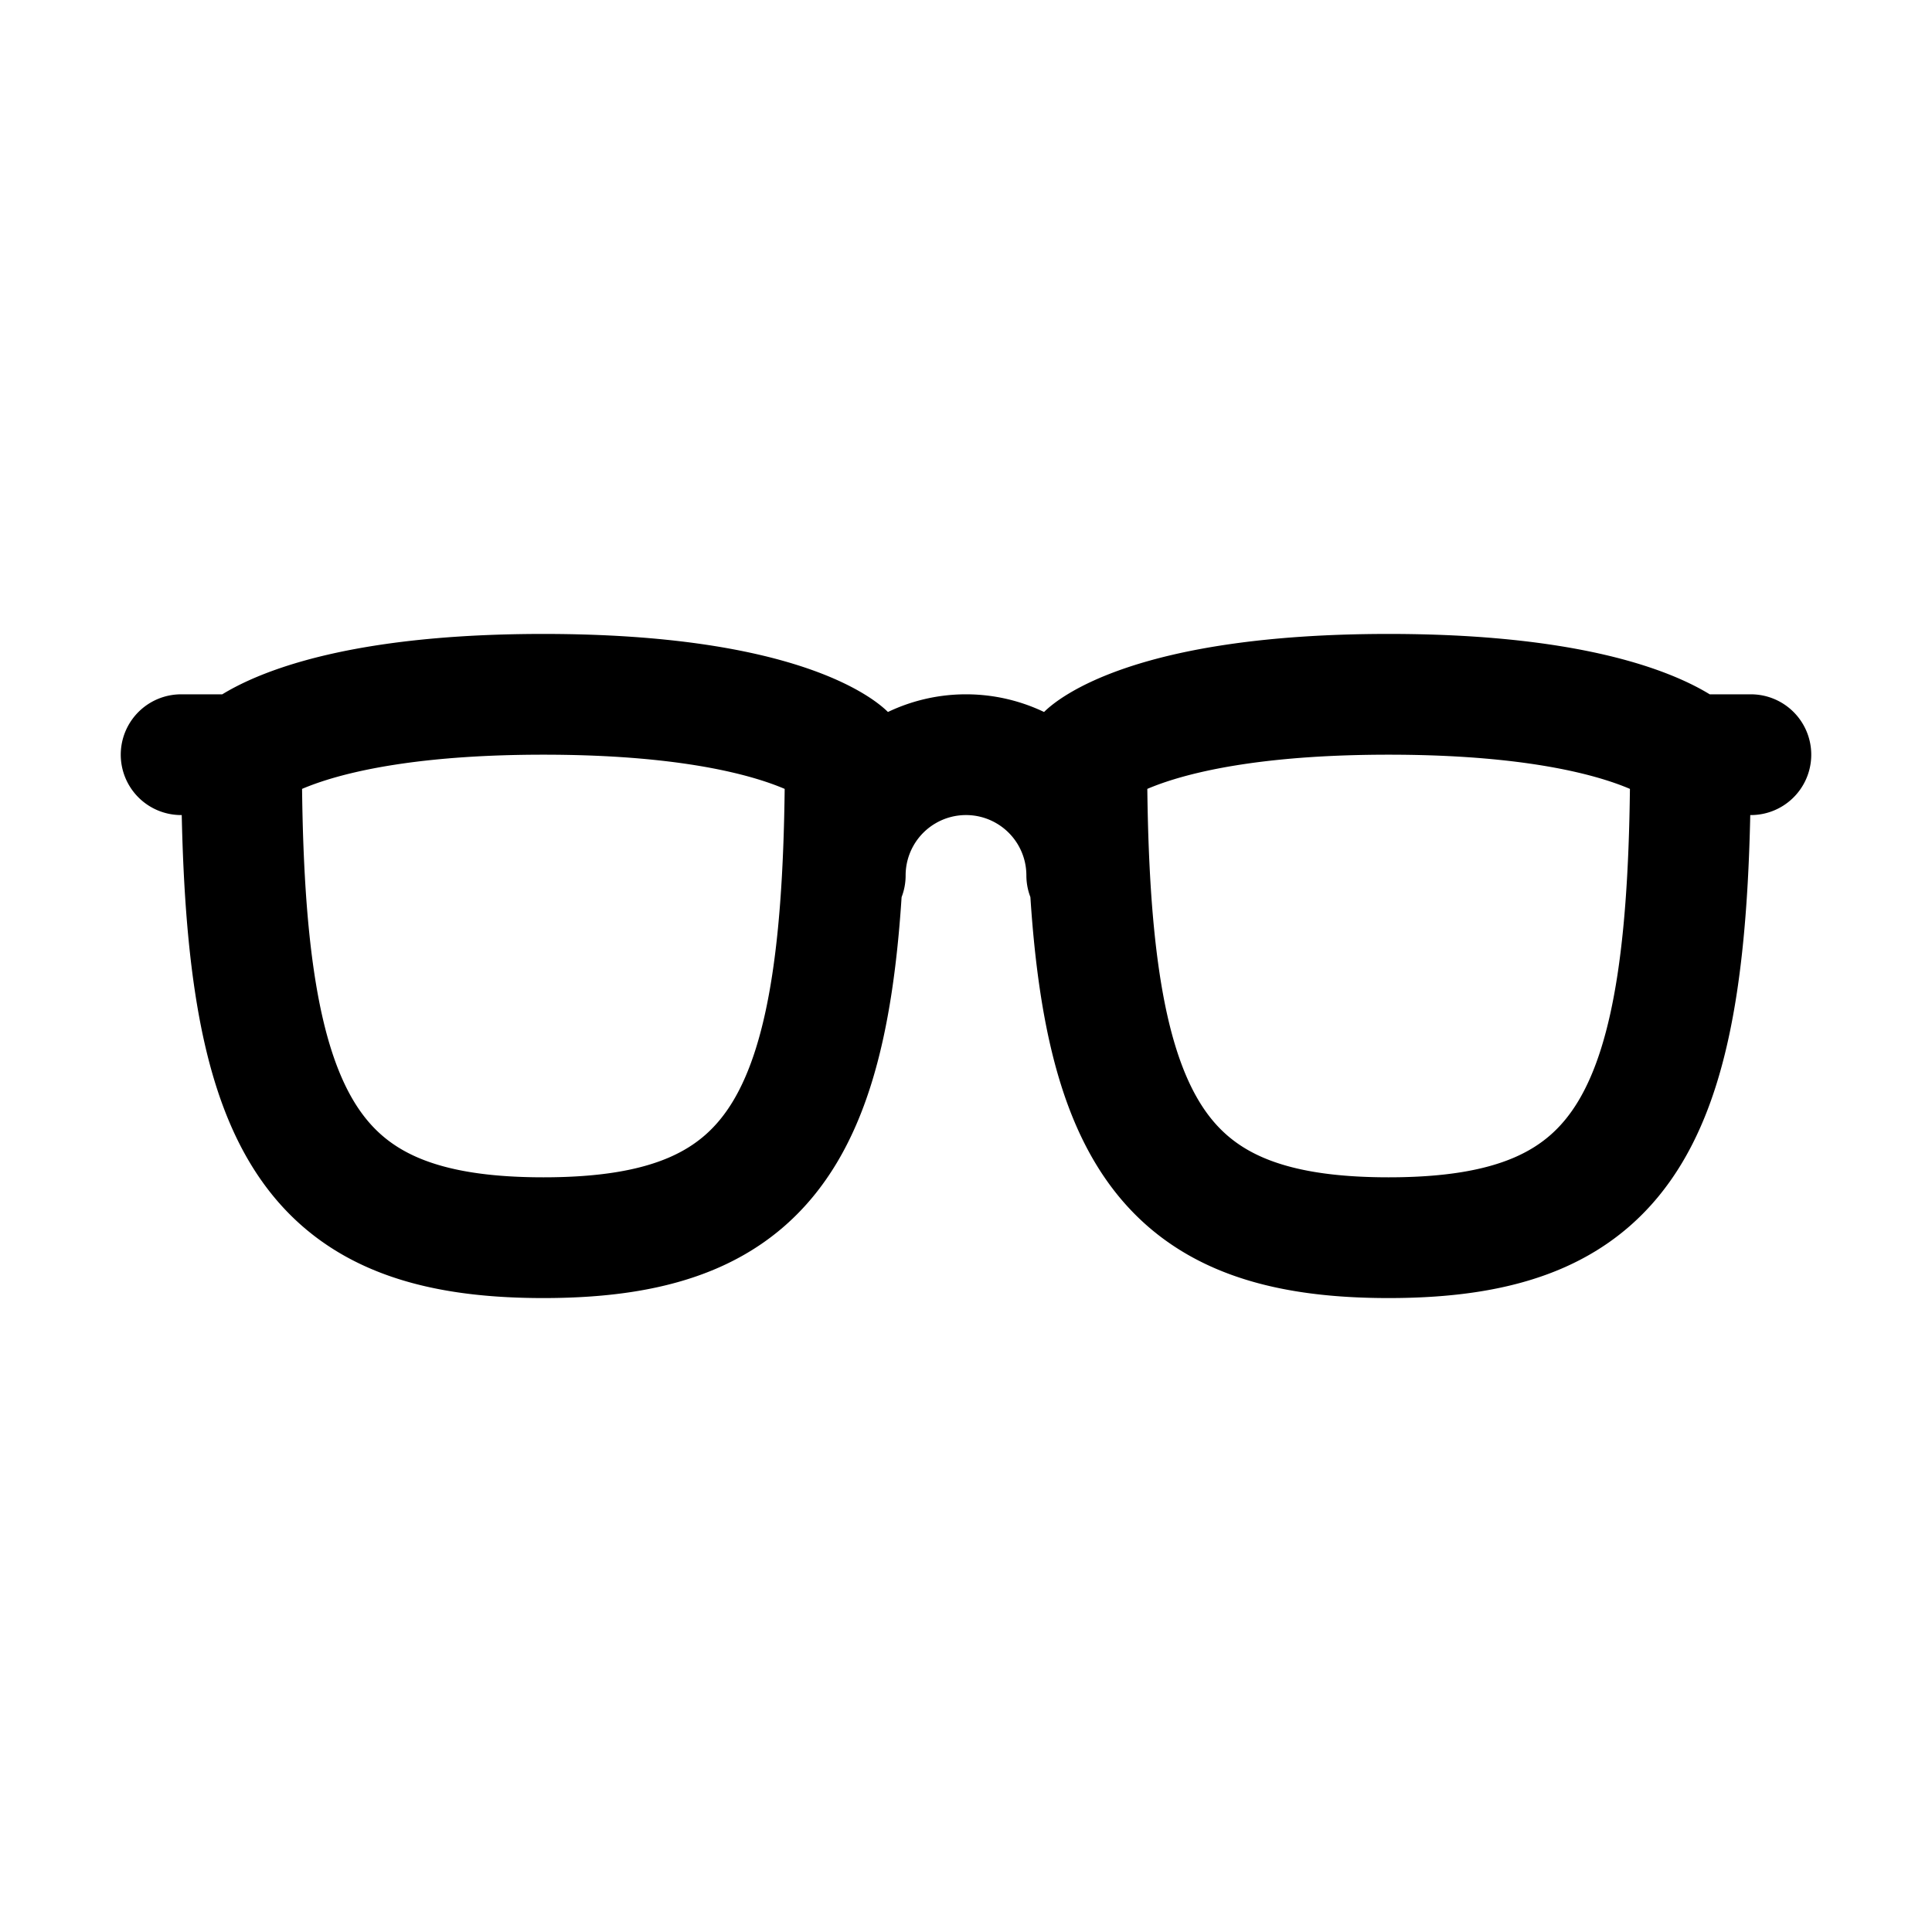
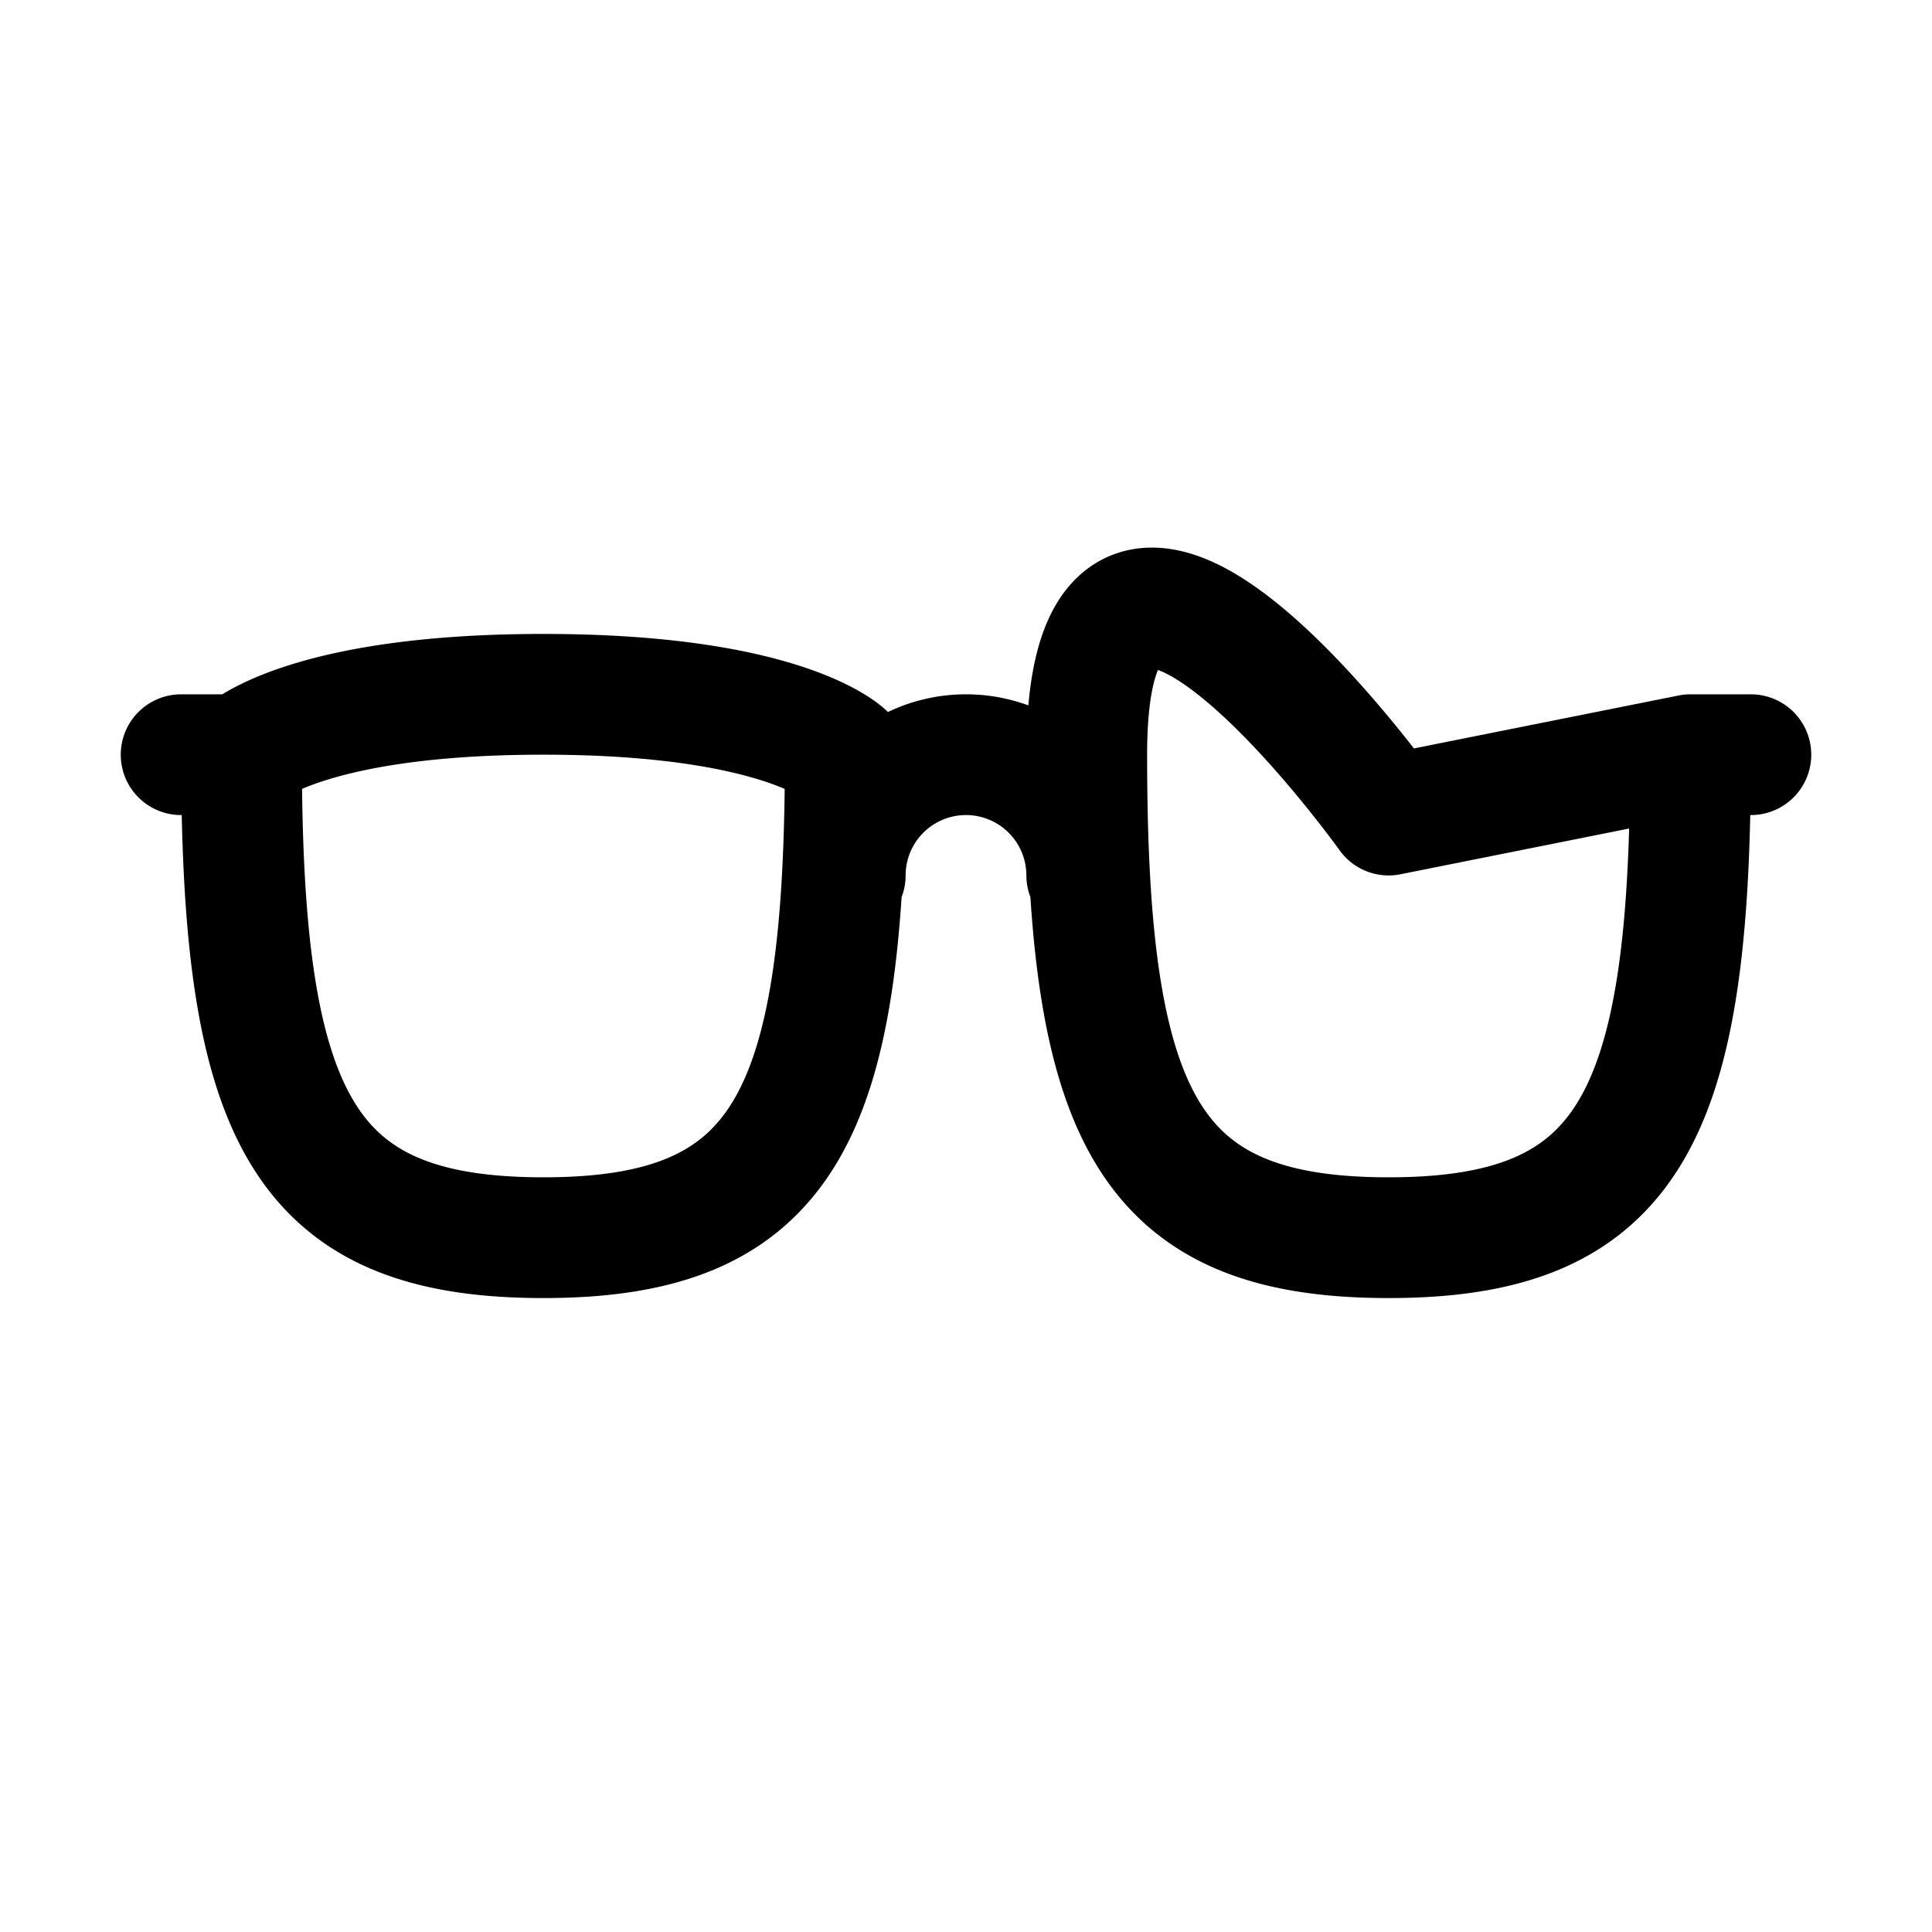
<svg xmlns="http://www.w3.org/2000/svg" viewBox="0 0 512 512">
-   <path d="M224 232a32 32 0 0164 0M448 200h16M64 200H48M64 200c0 96 16 128 80 128s80-32 80-128c0 0-16-16-80-16s-80 16-80 16zM448 200c0 96-16 128-80 128s-80-32-80-128c0 0 16-16 80-16s80 16 80 16z" fill="none" stroke="currentColor" stroke-linecap="round" stroke-linejoin="round" stroke-width="32" />
+   <path d="M224 232a32 32 0 0164 0M448 200h16M64 200H48M64 200c0 96 16 128 80 128s80-32 80-128c0 0-16-16-80-16s-80 16-80 16zM448 200c0 96-16 128-80 128s-80-32-80-128s80 16 80 16z" fill="none" stroke="currentColor" stroke-linecap="round" stroke-linejoin="round" stroke-width="32" />
</svg>